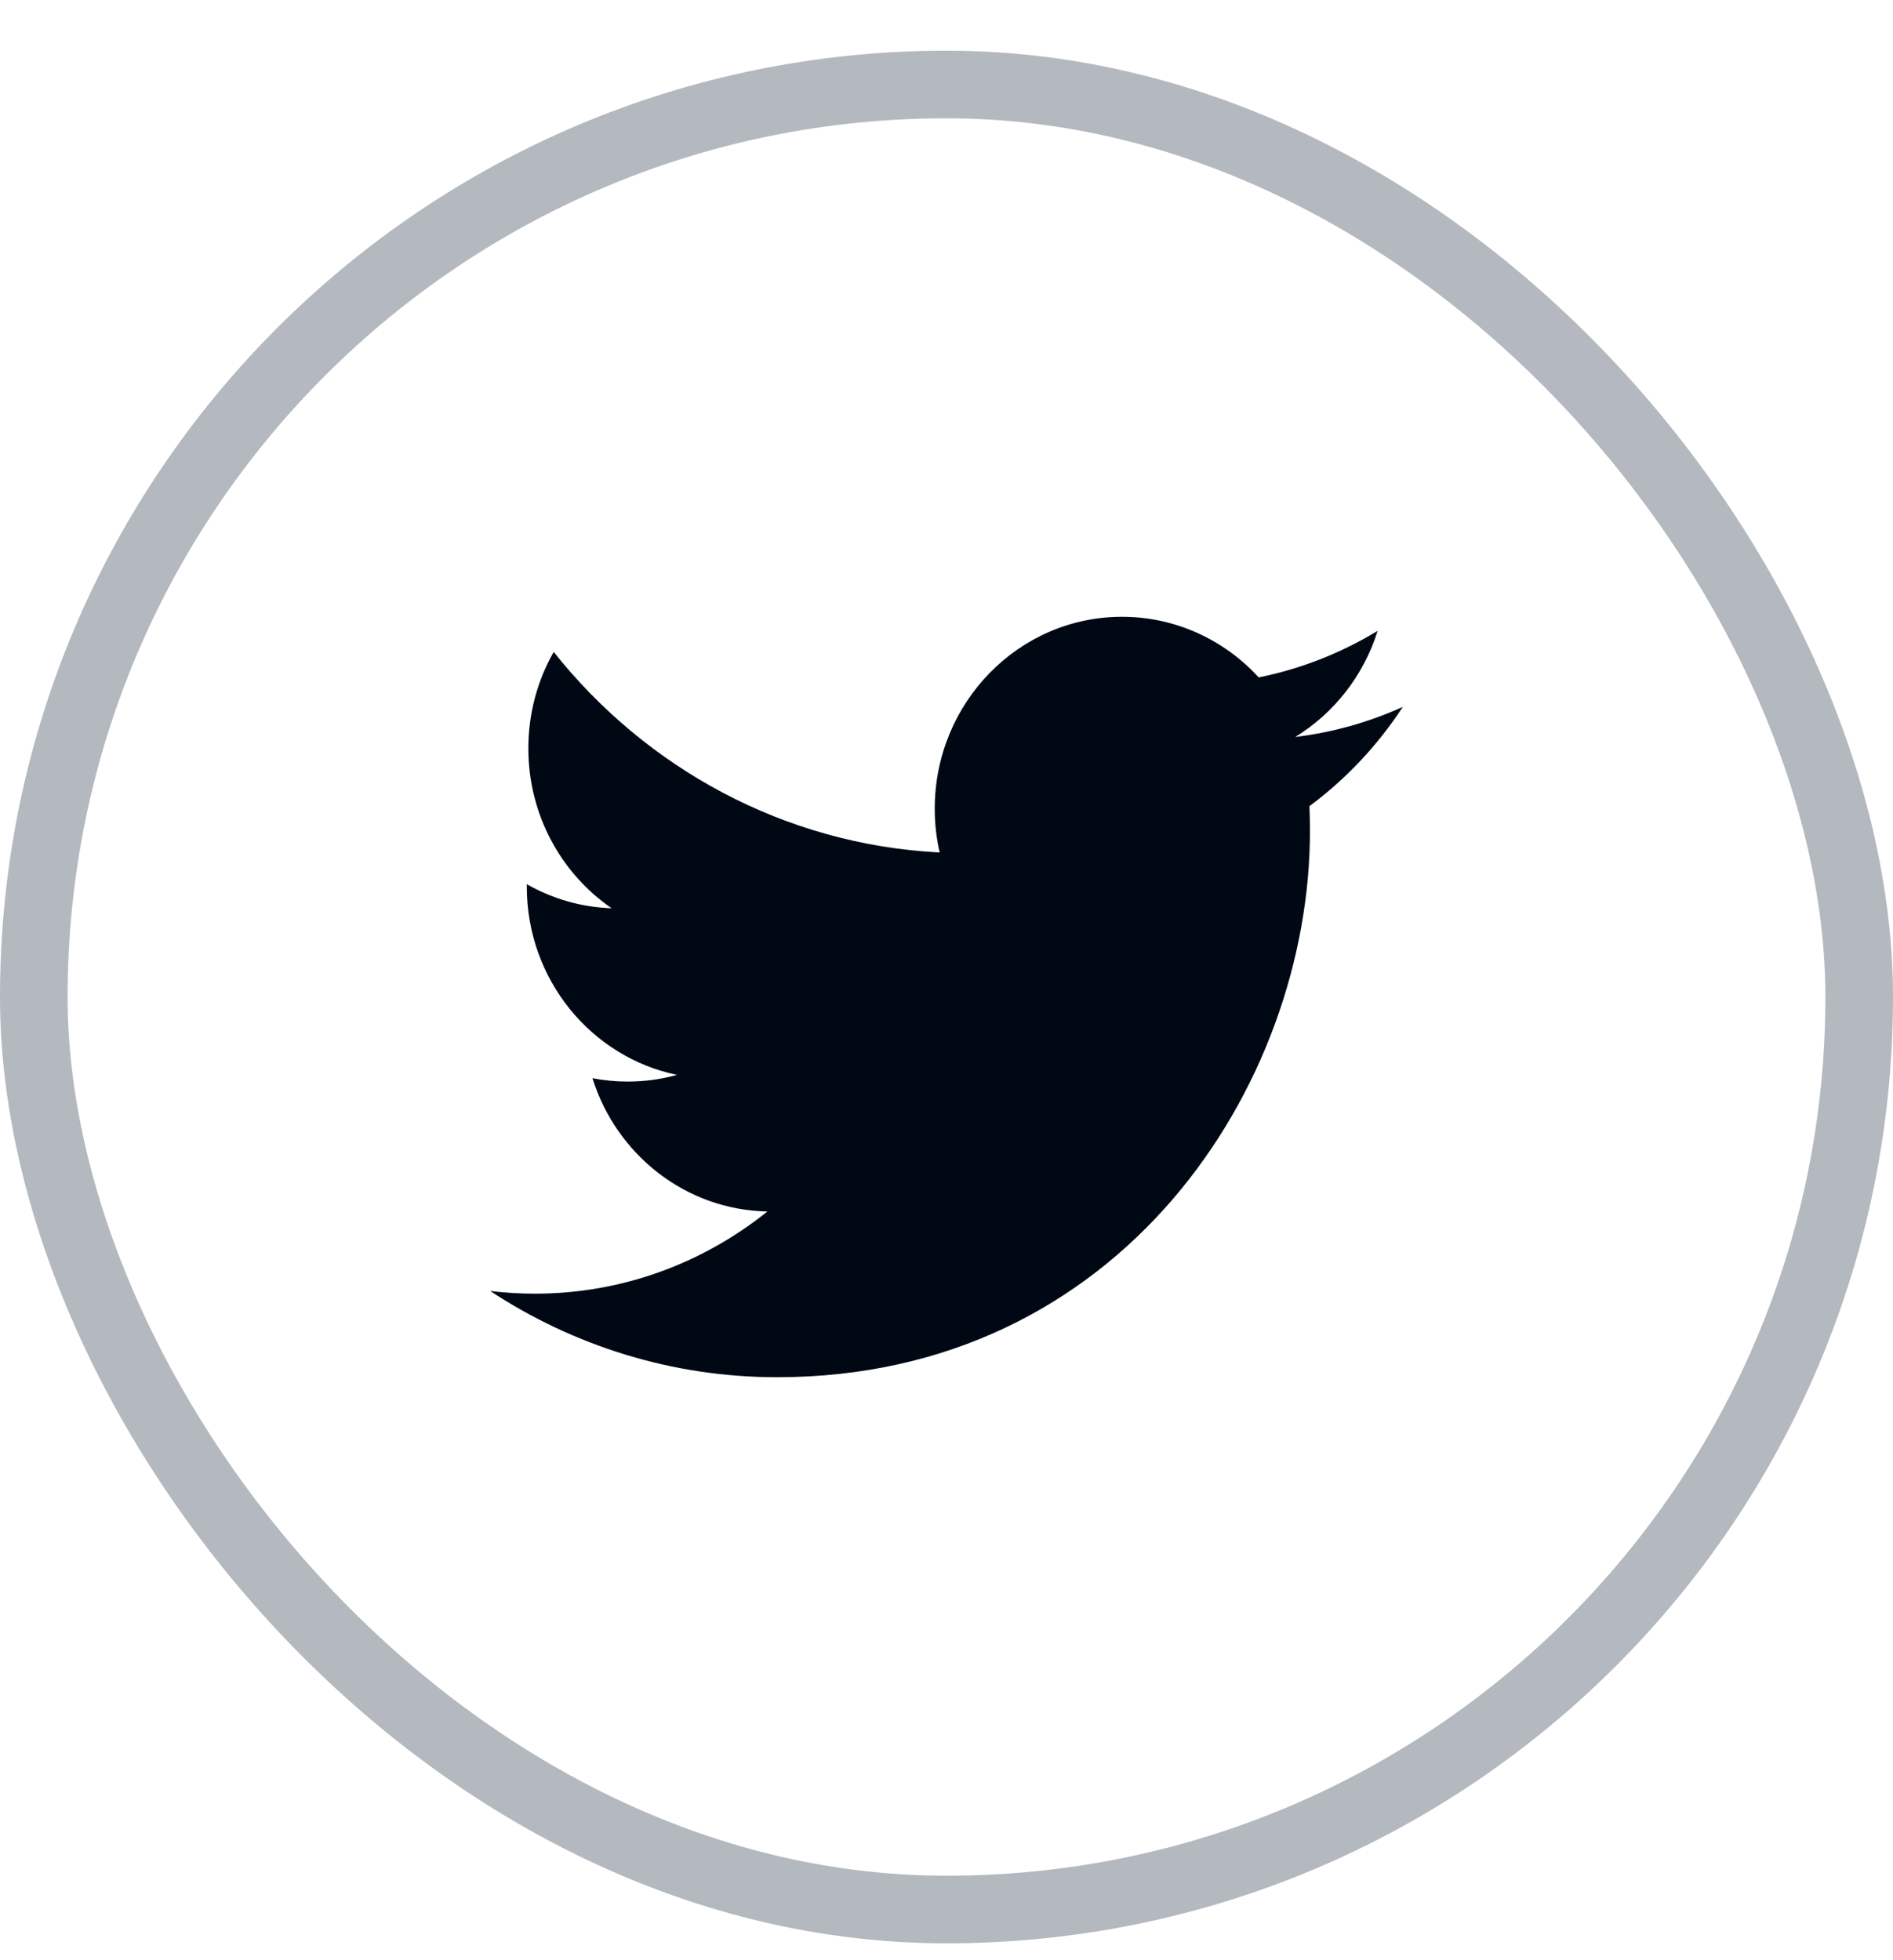
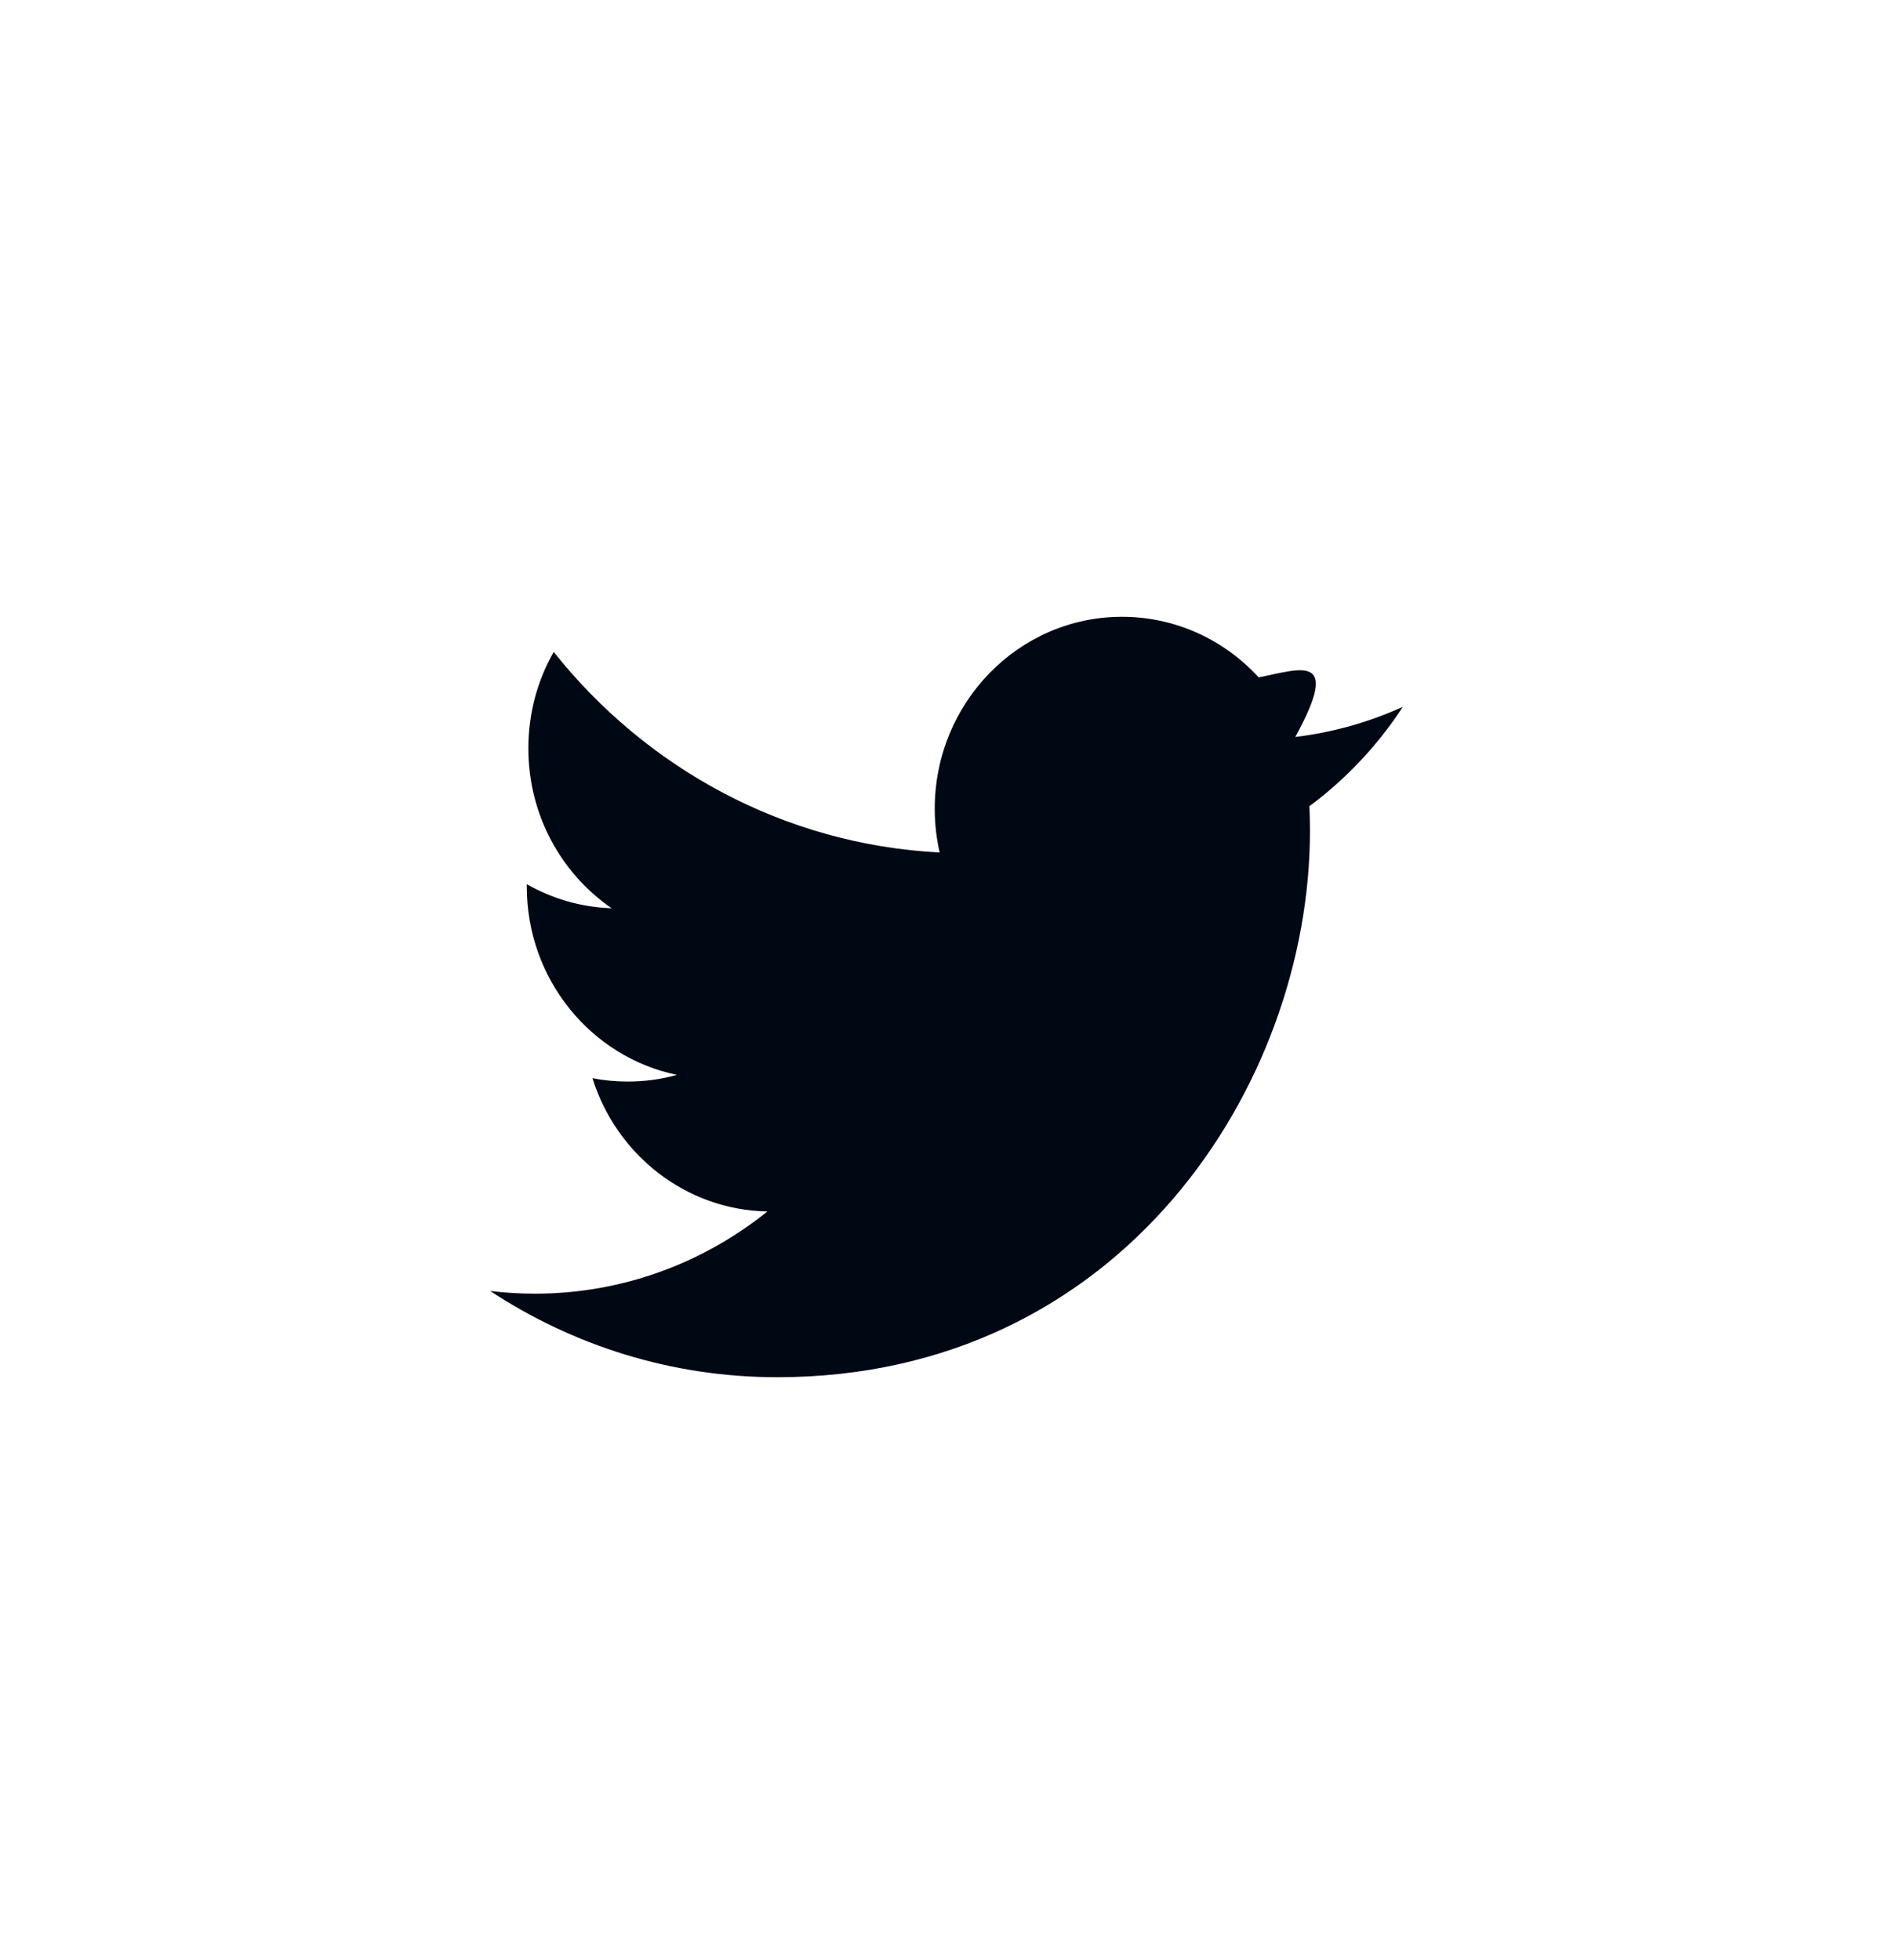
<svg xmlns="http://www.w3.org/2000/svg" width="28" height="29" viewBox="0 0 28 29" fill="none">
-   <rect x="0.5" y="1.25" width="27" height="27" rx="13.5" stroke="#B4B8BF" />
-   <path d="M20.75 10.457C20.253 10.683 19.719 10.835 19.159 10.903C19.731 10.552 20.17 9.996 20.377 9.333C19.842 9.658 19.249 9.894 18.618 10.022C18.113 9.47 17.393 9.125 16.596 9.125C15.067 9.125 13.826 10.397 13.826 11.965C13.826 12.188 13.851 12.404 13.899 12.612C11.597 12.494 9.556 11.363 8.19 9.645C7.951 10.064 7.815 10.552 7.815 11.072C7.815 12.058 8.304 12.927 9.047 13.437C8.593 13.422 8.165 13.294 7.792 13.081C7.792 13.093 7.792 13.105 7.792 13.117C7.792 14.493 8.747 15.641 10.014 15.902C9.782 15.967 9.537 16.001 9.284 16.001C9.105 16.001 8.932 15.984 8.763 15.951C9.116 17.079 10.138 17.9 11.351 17.923C10.402 18.685 9.208 19.139 7.91 19.139C7.687 19.139 7.466 19.125 7.25 19.099C8.475 19.905 9.931 20.375 11.495 20.375C16.59 20.375 19.376 16.047 19.376 12.294C19.376 12.171 19.373 12.048 19.368 11.927C19.909 11.526 20.379 11.026 20.75 10.457Z" fill="#000814" />
+   <path d="M20.75 10.457C20.253 10.683 19.719 10.835 19.159 10.903C19.842 9.658 19.249 9.894 18.618 10.022C18.113 9.47 17.393 9.125 16.596 9.125C15.067 9.125 13.826 10.397 13.826 11.965C13.826 12.188 13.851 12.404 13.899 12.612C11.597 12.494 9.556 11.363 8.19 9.645C7.951 10.064 7.815 10.552 7.815 11.072C7.815 12.058 8.304 12.927 9.047 13.437C8.593 13.422 8.165 13.294 7.792 13.081C7.792 13.093 7.792 13.105 7.792 13.117C7.792 14.493 8.747 15.641 10.014 15.902C9.782 15.967 9.537 16.001 9.284 16.001C9.105 16.001 8.932 15.984 8.763 15.951C9.116 17.079 10.138 17.9 11.351 17.923C10.402 18.685 9.208 19.139 7.91 19.139C7.687 19.139 7.466 19.125 7.25 19.099C8.475 19.905 9.931 20.375 11.495 20.375C16.59 20.375 19.376 16.047 19.376 12.294C19.376 12.171 19.373 12.048 19.368 11.927C19.909 11.526 20.379 11.026 20.75 10.457Z" fill="#000814" />
</svg>